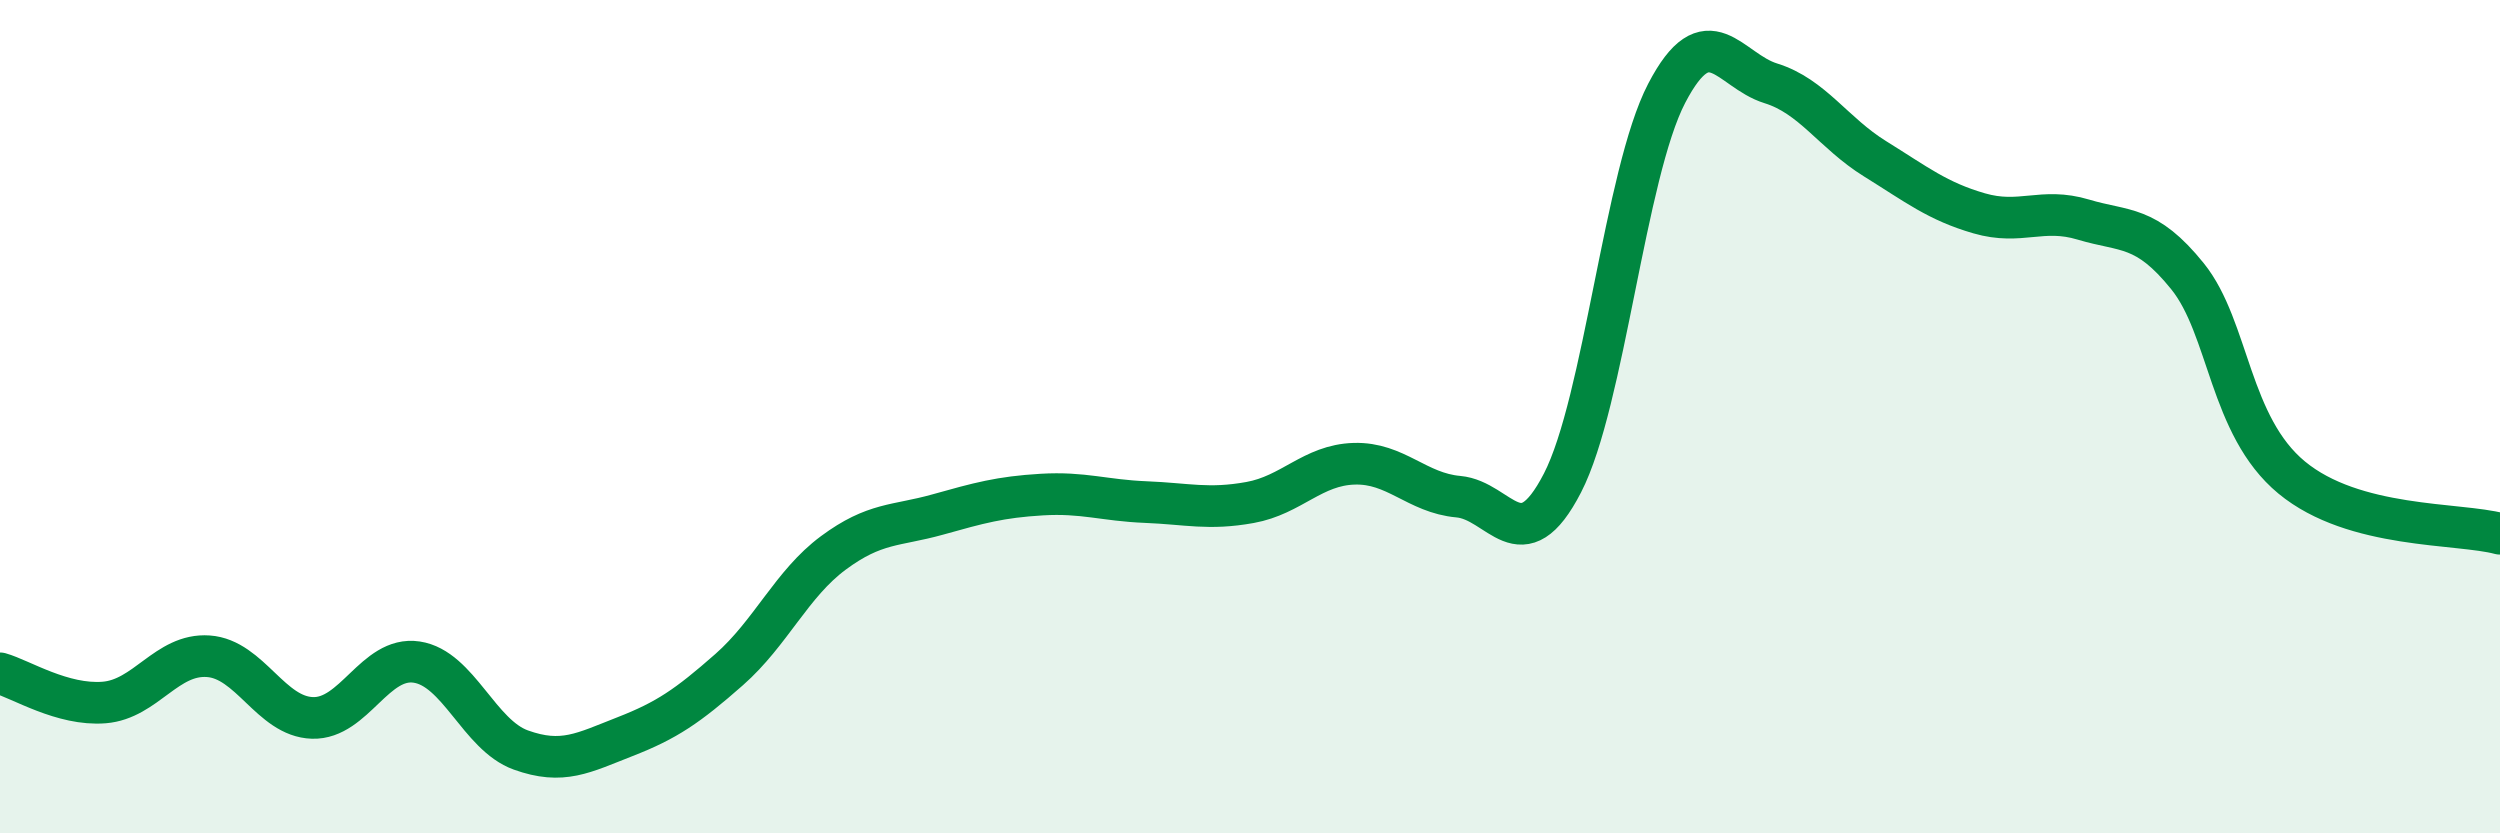
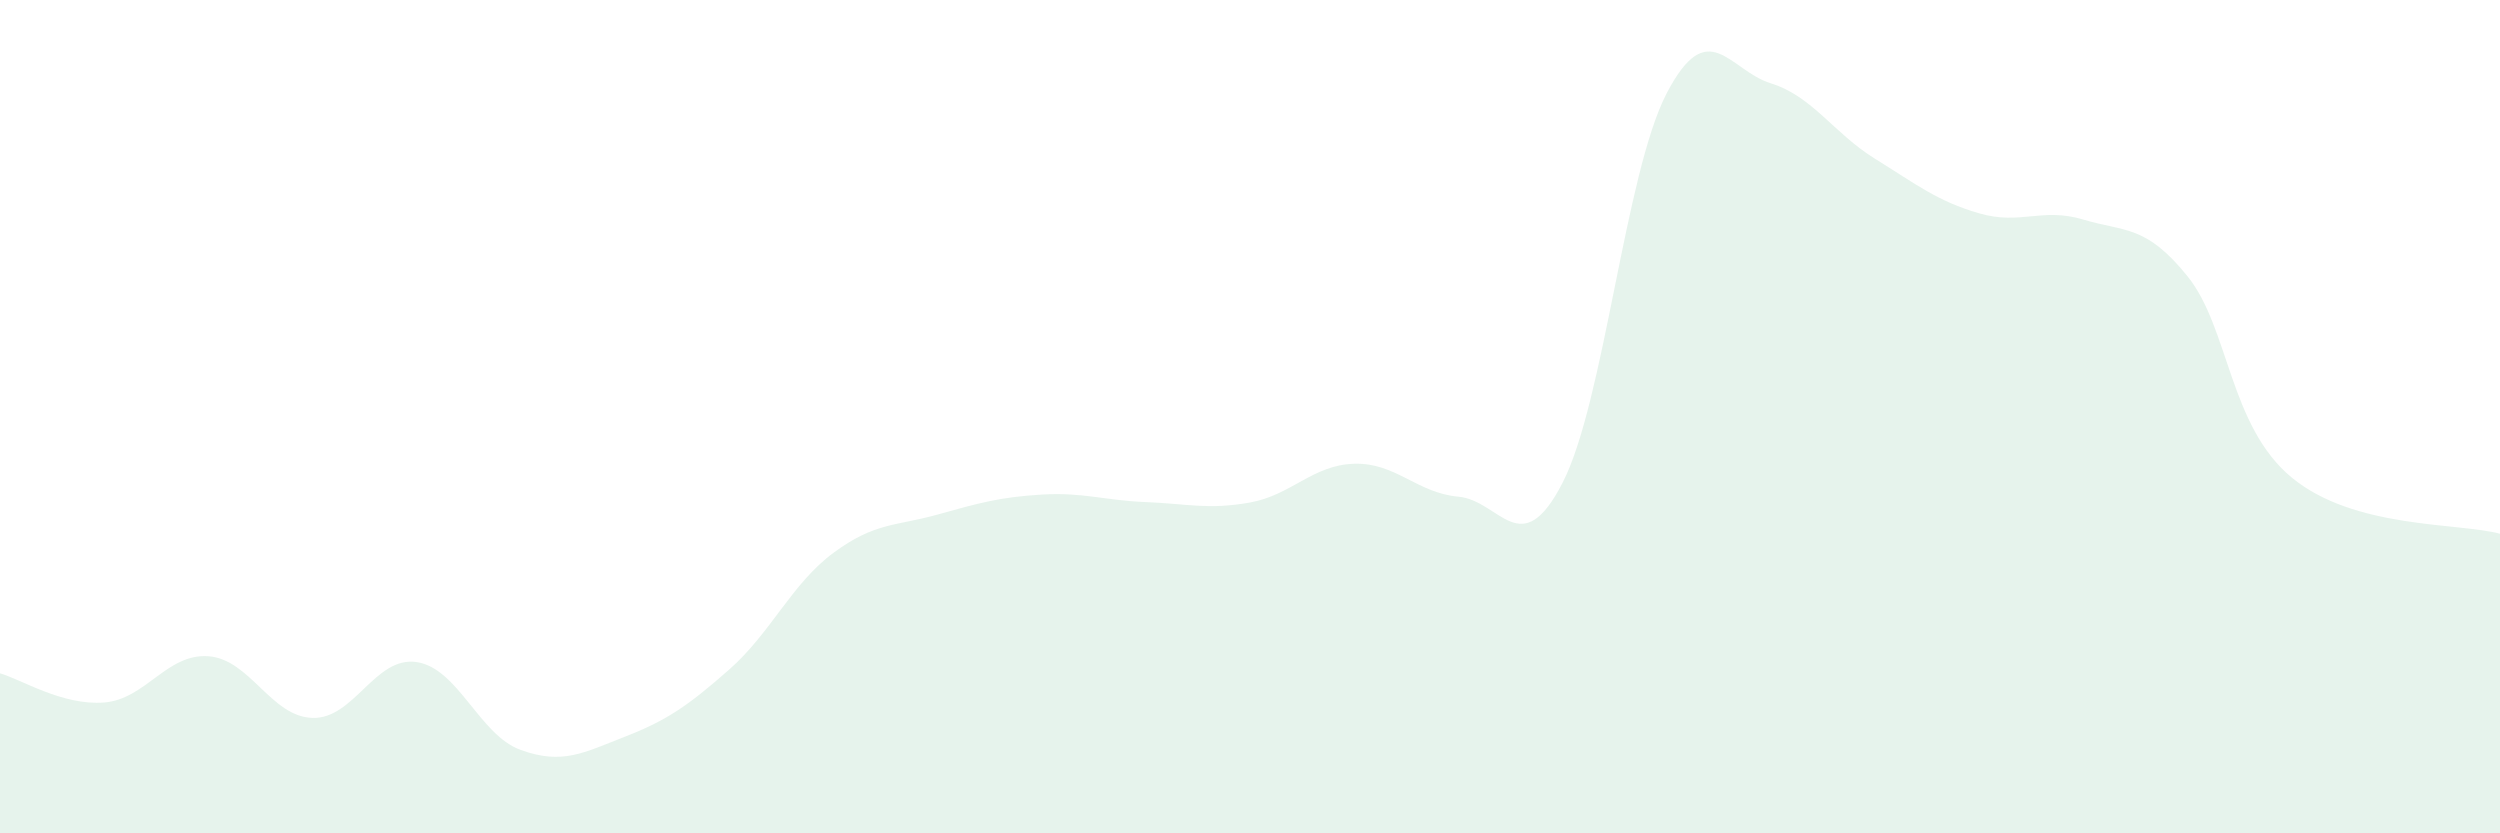
<svg xmlns="http://www.w3.org/2000/svg" width="60" height="20" viewBox="0 0 60 20">
  <path d="M 0,16.16 C 0.5,16.3 1.5,16.94 2.5,16.86 C 3.5,16.78 4,15.68 5,15.75 C 6,15.82 6.5,17.2 7.5,17.23 C 8.5,17.26 9,15.74 10,15.89 C 11,16.04 11.5,17.64 12.5,18 C 13.5,18.36 14,18.07 15,17.68 C 16,17.29 16.5,16.95 17.5,16.07 C 18.5,15.19 19,14.01 20,13.27 C 21,12.53 21.5,12.63 22.5,12.35 C 23.5,12.07 24,11.93 25,11.87 C 26,11.81 26.5,12.01 27.5,12.05 C 28.5,12.09 29,12.24 30,12.06 C 31,11.88 31.5,11.16 32.5,11.13 C 33.5,11.1 34,11.83 35,11.92 C 36,12.01 36.5,13.53 37.5,11.59 C 38.5,9.65 39,4.16 40,2.24 C 41,0.32 41.5,1.69 42.5,2 C 43.5,2.31 44,3.19 45,3.81 C 46,4.43 46.5,4.83 47.5,5.12 C 48.5,5.41 49,4.97 50,5.27 C 51,5.57 51.5,5.39 52.5,6.63 C 53.5,7.87 53.5,10.22 55,11.46 C 56.5,12.7 59,12.54 60,12.81L60 20L0 20Z" fill="#008740" opacity="0.1" stroke-linecap="round" stroke-linejoin="round" />
-   <path d="M 0,16.16 C 0.5,16.3 1.5,16.94 2.5,16.86 C 3.5,16.78 4,15.68 5,15.75 C 6,15.82 6.5,17.2 7.5,17.23 C 8.5,17.26 9,15.74 10,15.89 C 11,16.04 11.5,17.64 12.5,18 C 13.5,18.36 14,18.07 15,17.68 C 16,17.29 16.5,16.95 17.5,16.07 C 18.5,15.19 19,14.01 20,13.27 C 21,12.53 21.5,12.63 22.5,12.35 C 23.5,12.07 24,11.93 25,11.87 C 26,11.81 26.5,12.01 27.5,12.05 C 28.5,12.09 29,12.24 30,12.06 C 31,11.88 31.5,11.16 32.5,11.13 C 33.5,11.1 34,11.83 35,11.92 C 36,12.01 36.5,13.53 37.5,11.59 C 38.5,9.65 39,4.16 40,2.24 C 41,0.32 41.5,1.69 42.5,2 C 43.5,2.31 44,3.19 45,3.81 C 46,4.43 46.5,4.83 47.5,5.12 C 48.5,5.41 49,4.97 50,5.27 C 51,5.57 51.5,5.39 52.5,6.63 C 53.5,7.87 53.5,10.22 55,11.46 C 56.5,12.7 59,12.54 60,12.81" stroke="#008740" stroke-width="1" fill="none" stroke-linecap="round" stroke-linejoin="round" />
</svg>